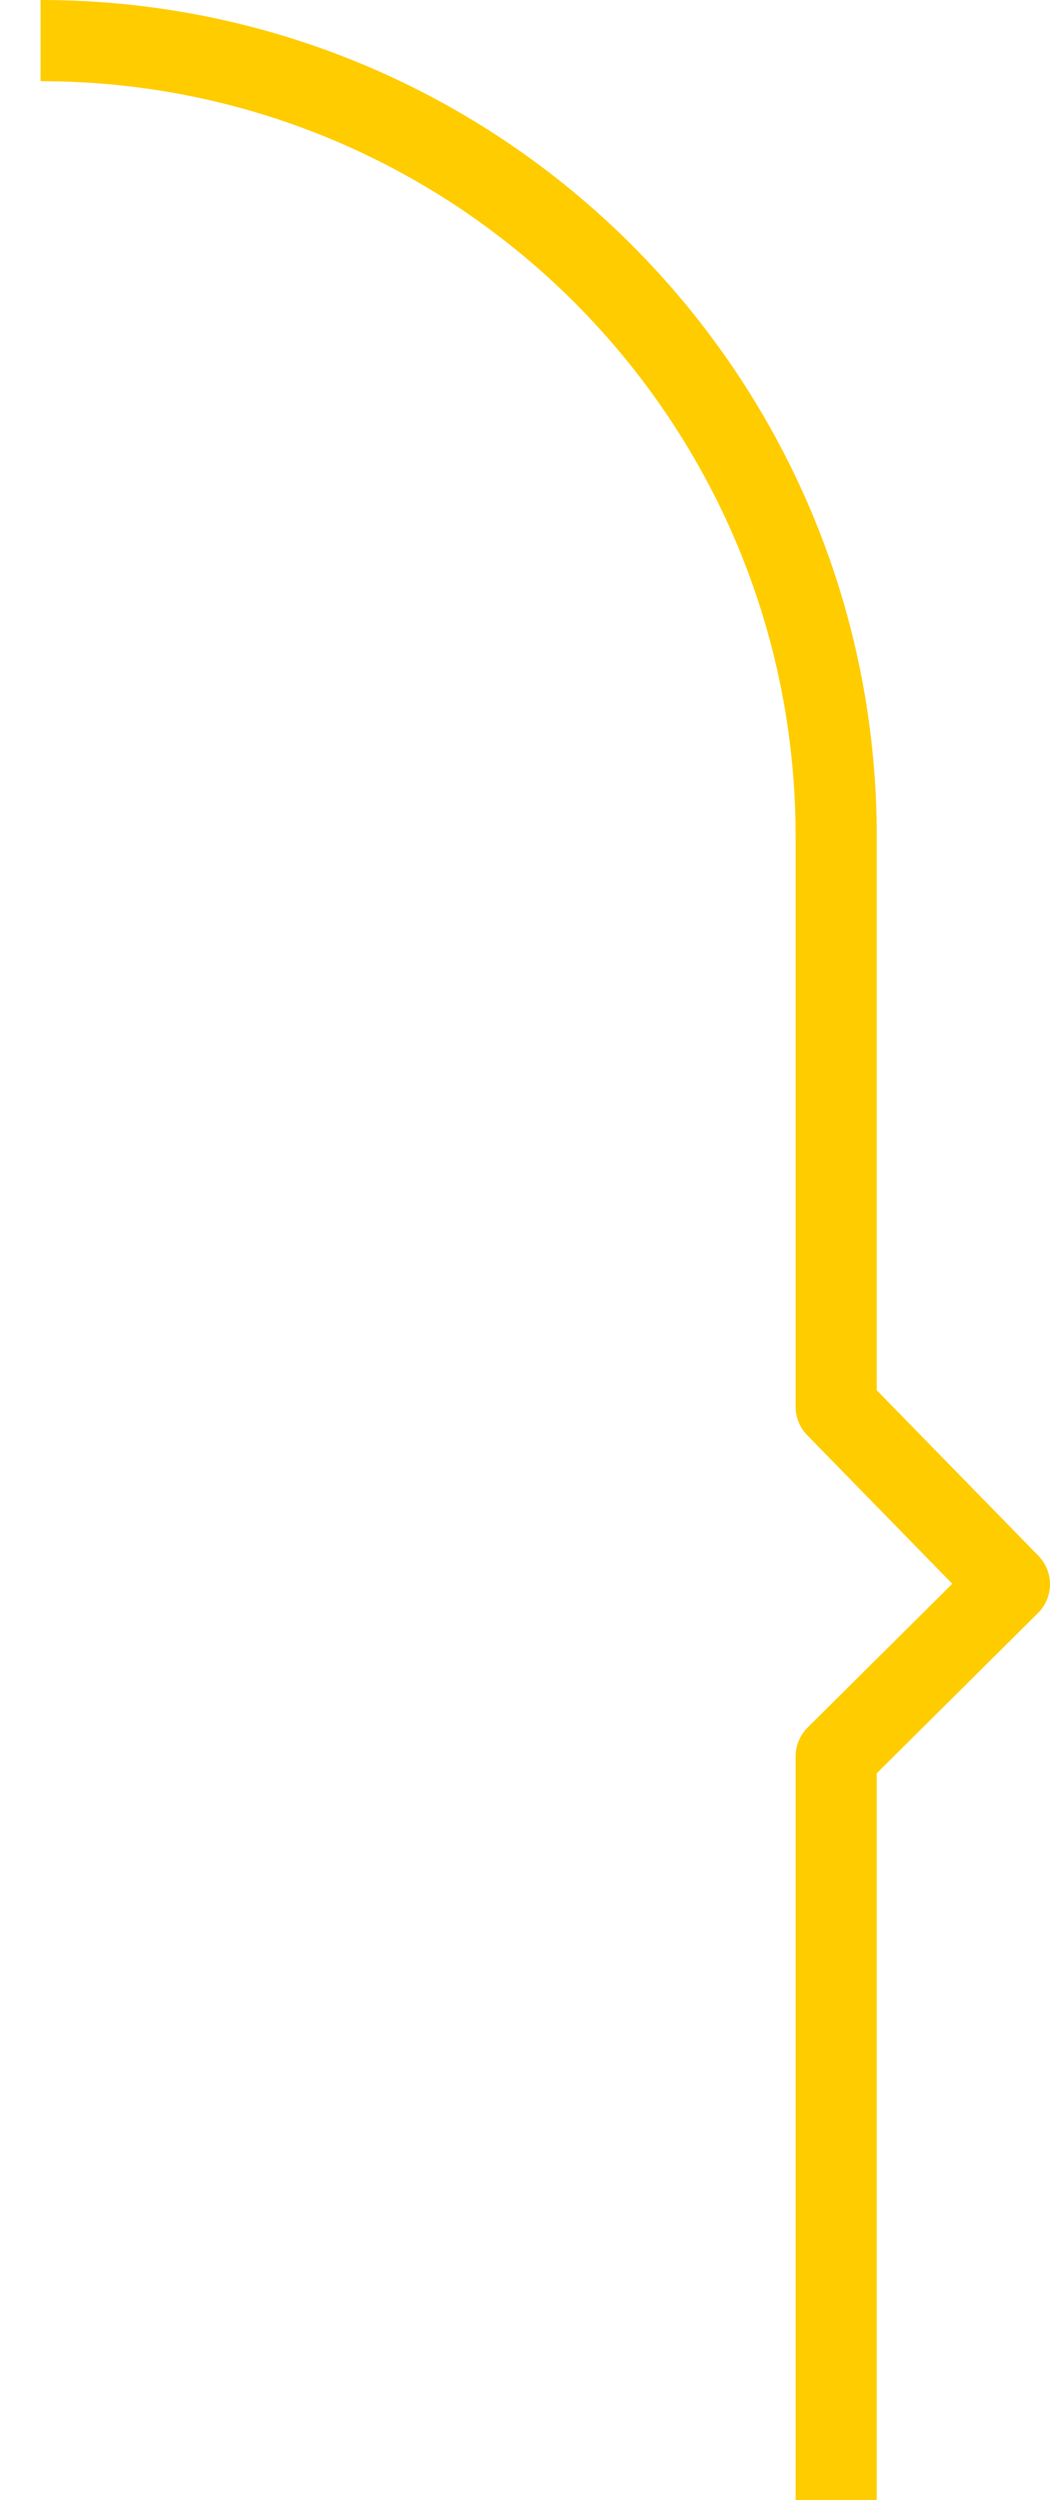
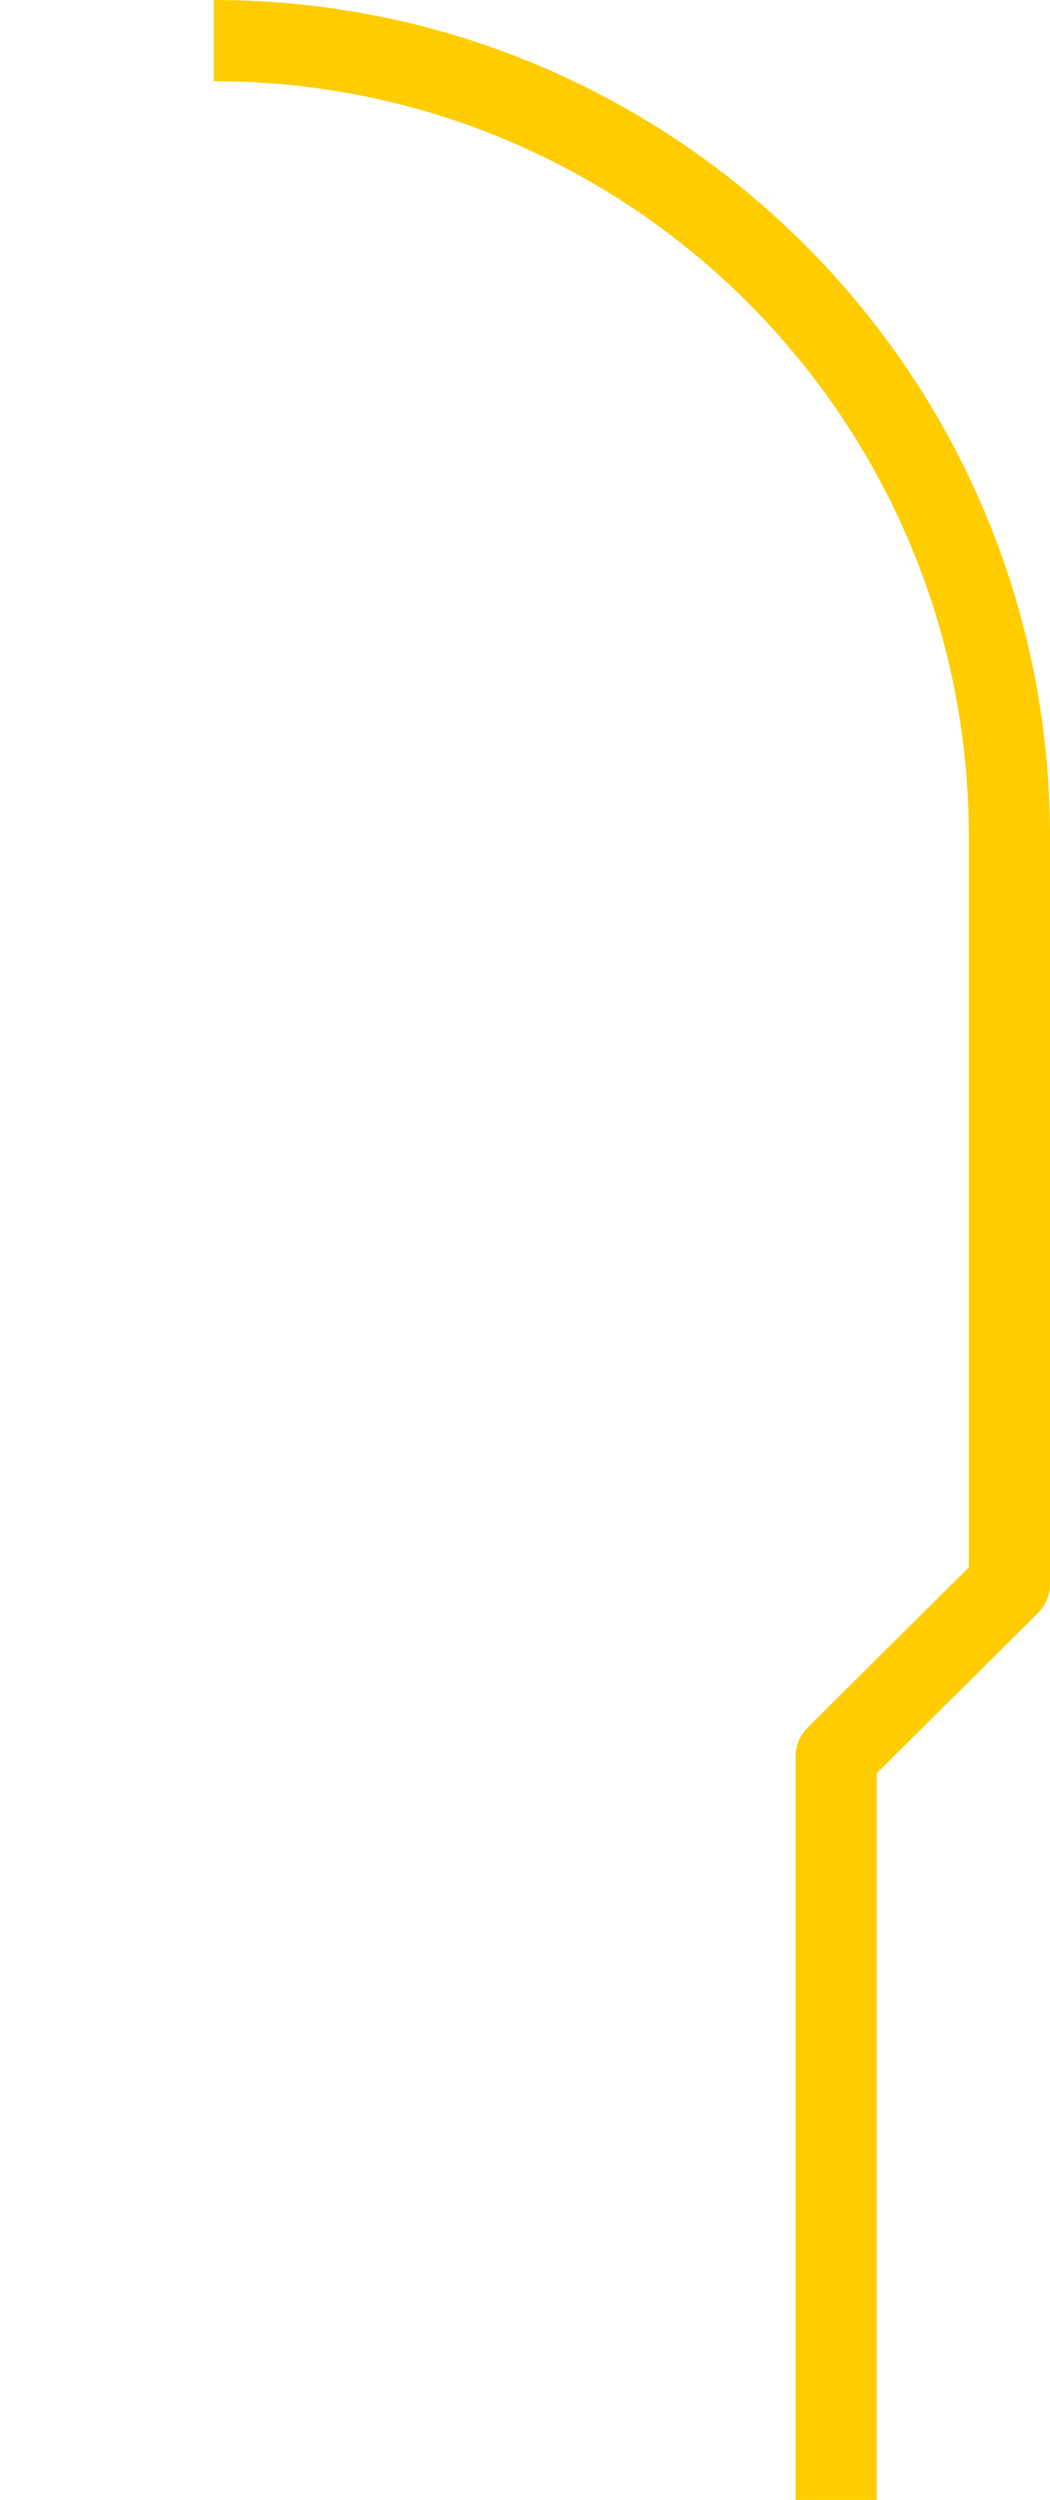
<svg xmlns="http://www.w3.org/2000/svg" version="1.1" x="0px" y="0px" width="783.719px" height="1864.909px" viewBox="0 0 783.719 1864.909" style="enable-background:new 0 0 783.719 1864.909;" xml:space="preserve">
  <style type="text/css">
	.st0{fill:none;stroke:#FFCC00;stroke-width:60.569;stroke-linejoin:round;stroke-miterlimit:10;}
</style>
  <defs>
</defs>
-   <path class="st0" d="M624.133,1864.909v-554.717l129.302-128.406l-129.302-132.351V624.133  c0-327.973-265.875-593.848-593.848-593.848h-0.001" />
+   <path class="st0" d="M624.133,1864.909v-554.717l129.302-128.406V624.133  c0-327.973-265.875-593.848-593.848-593.848h-0.001" />
</svg>